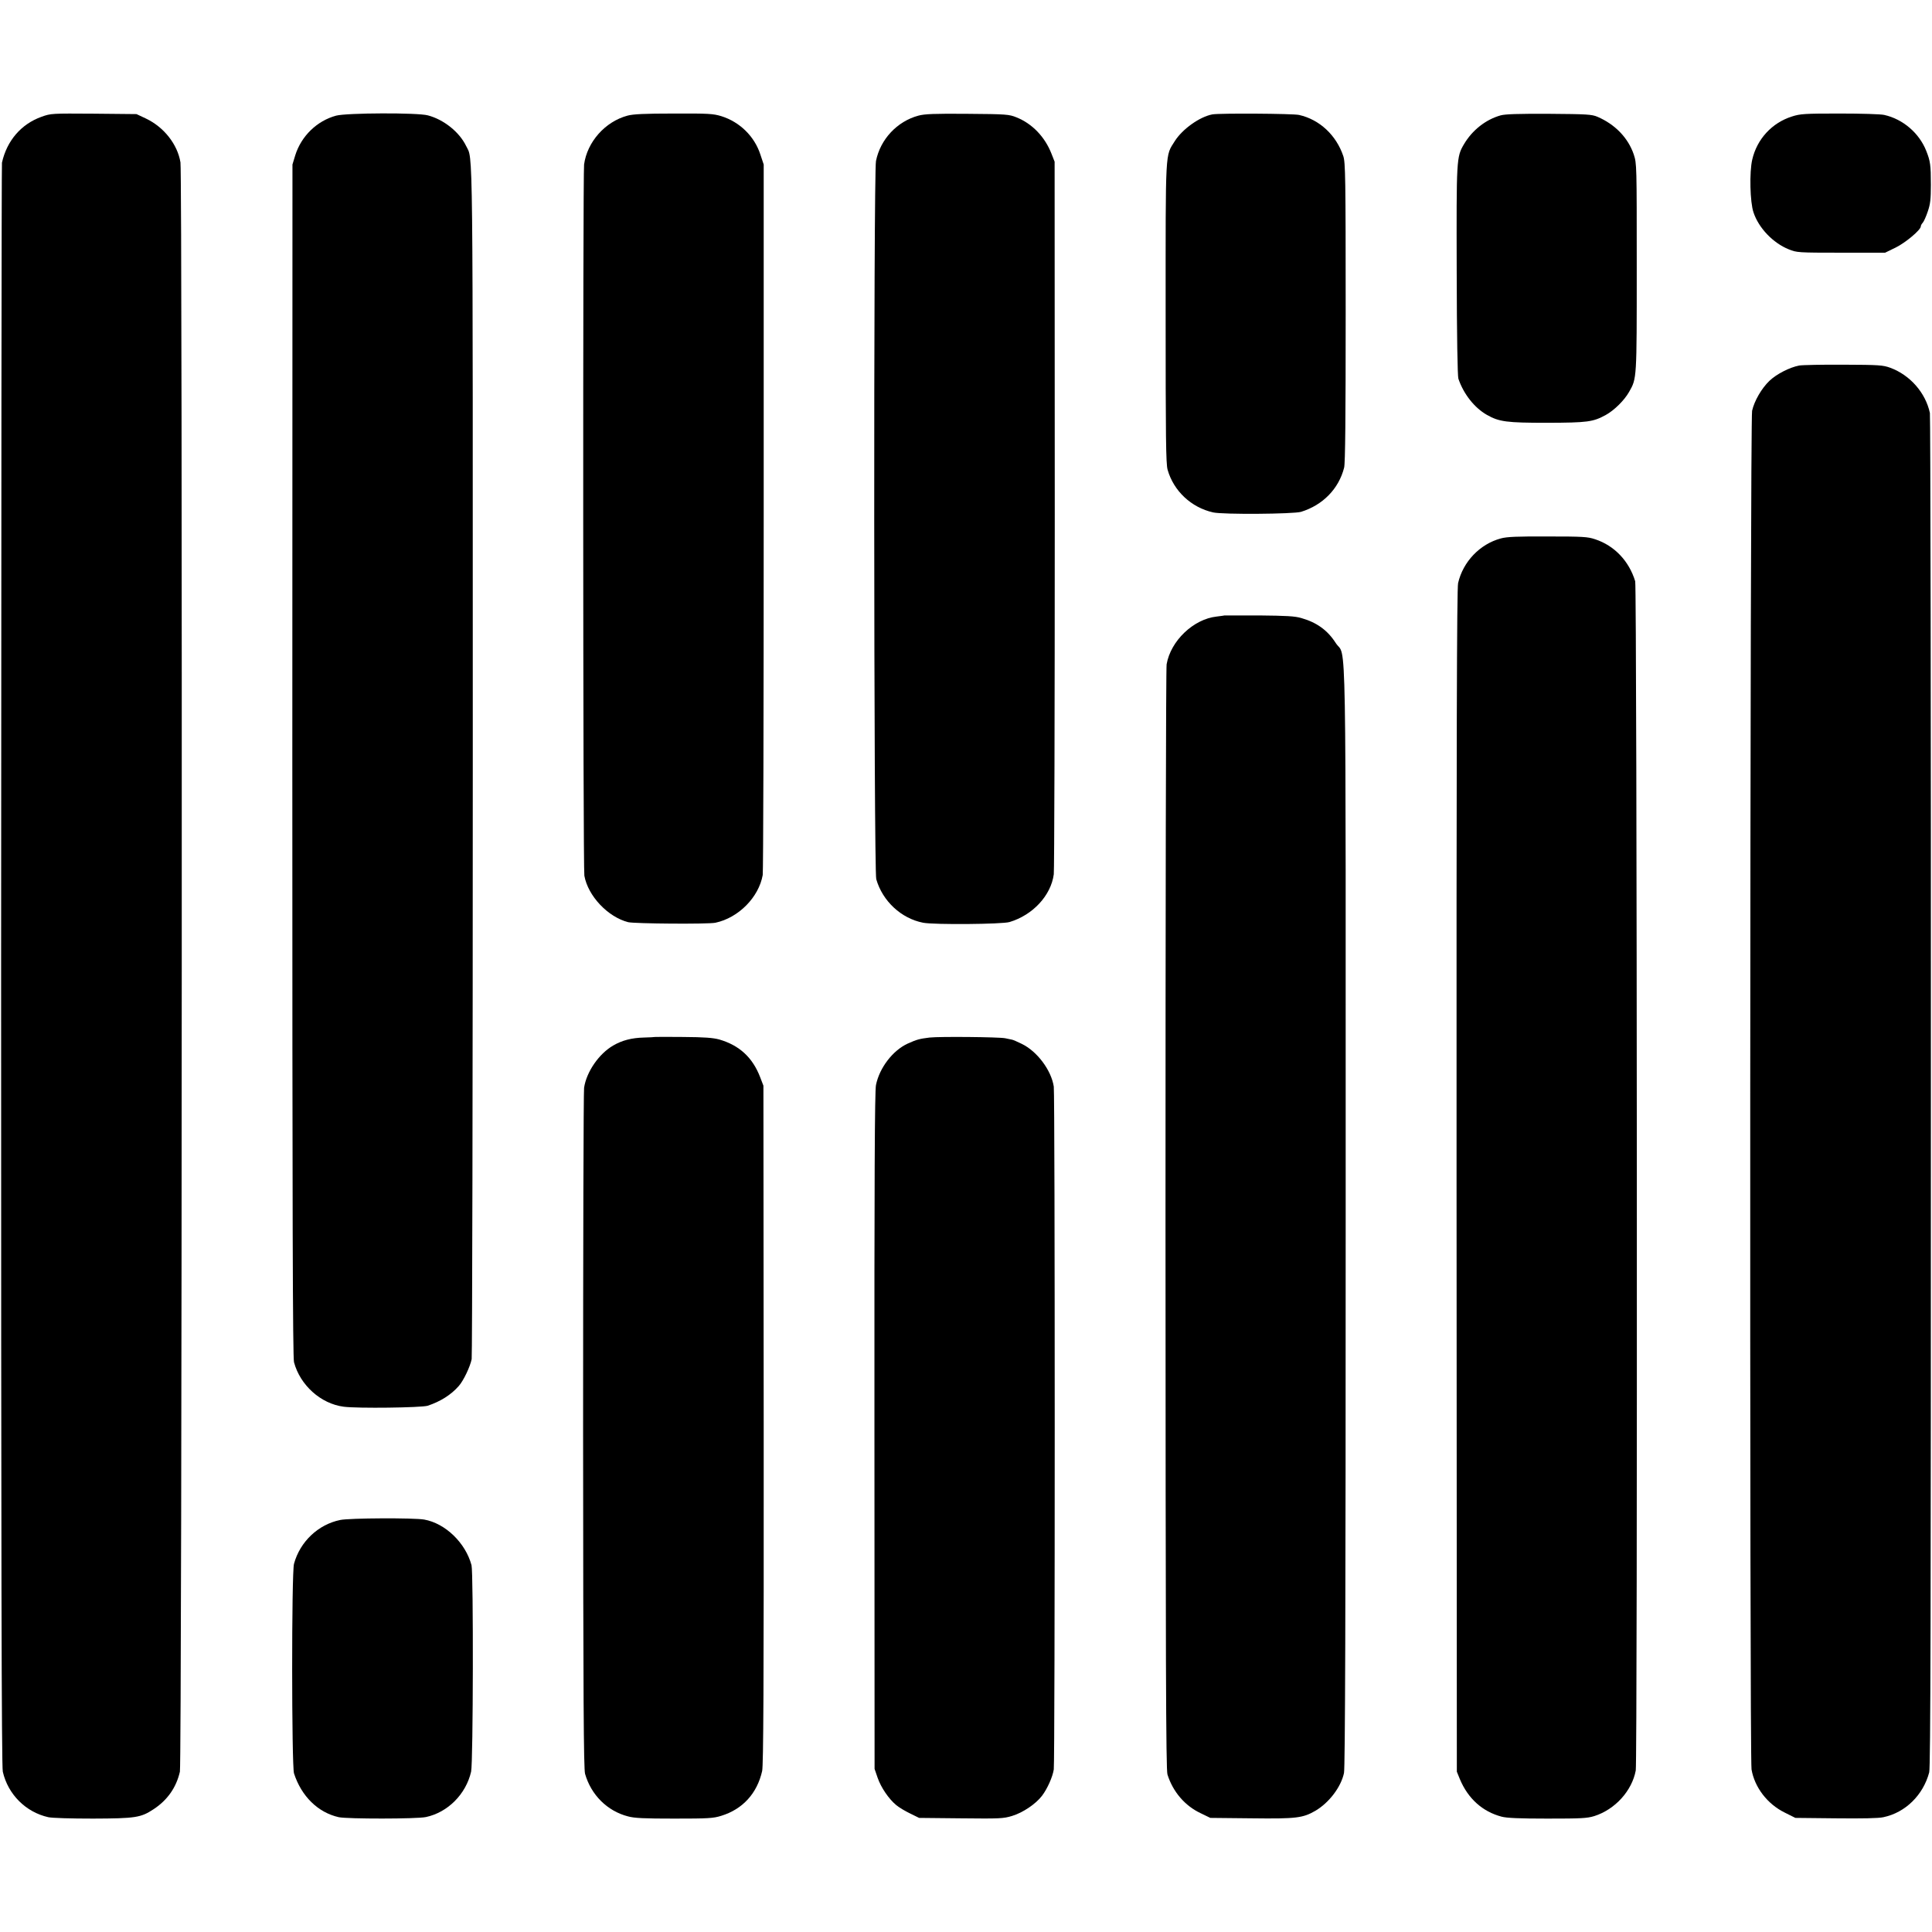
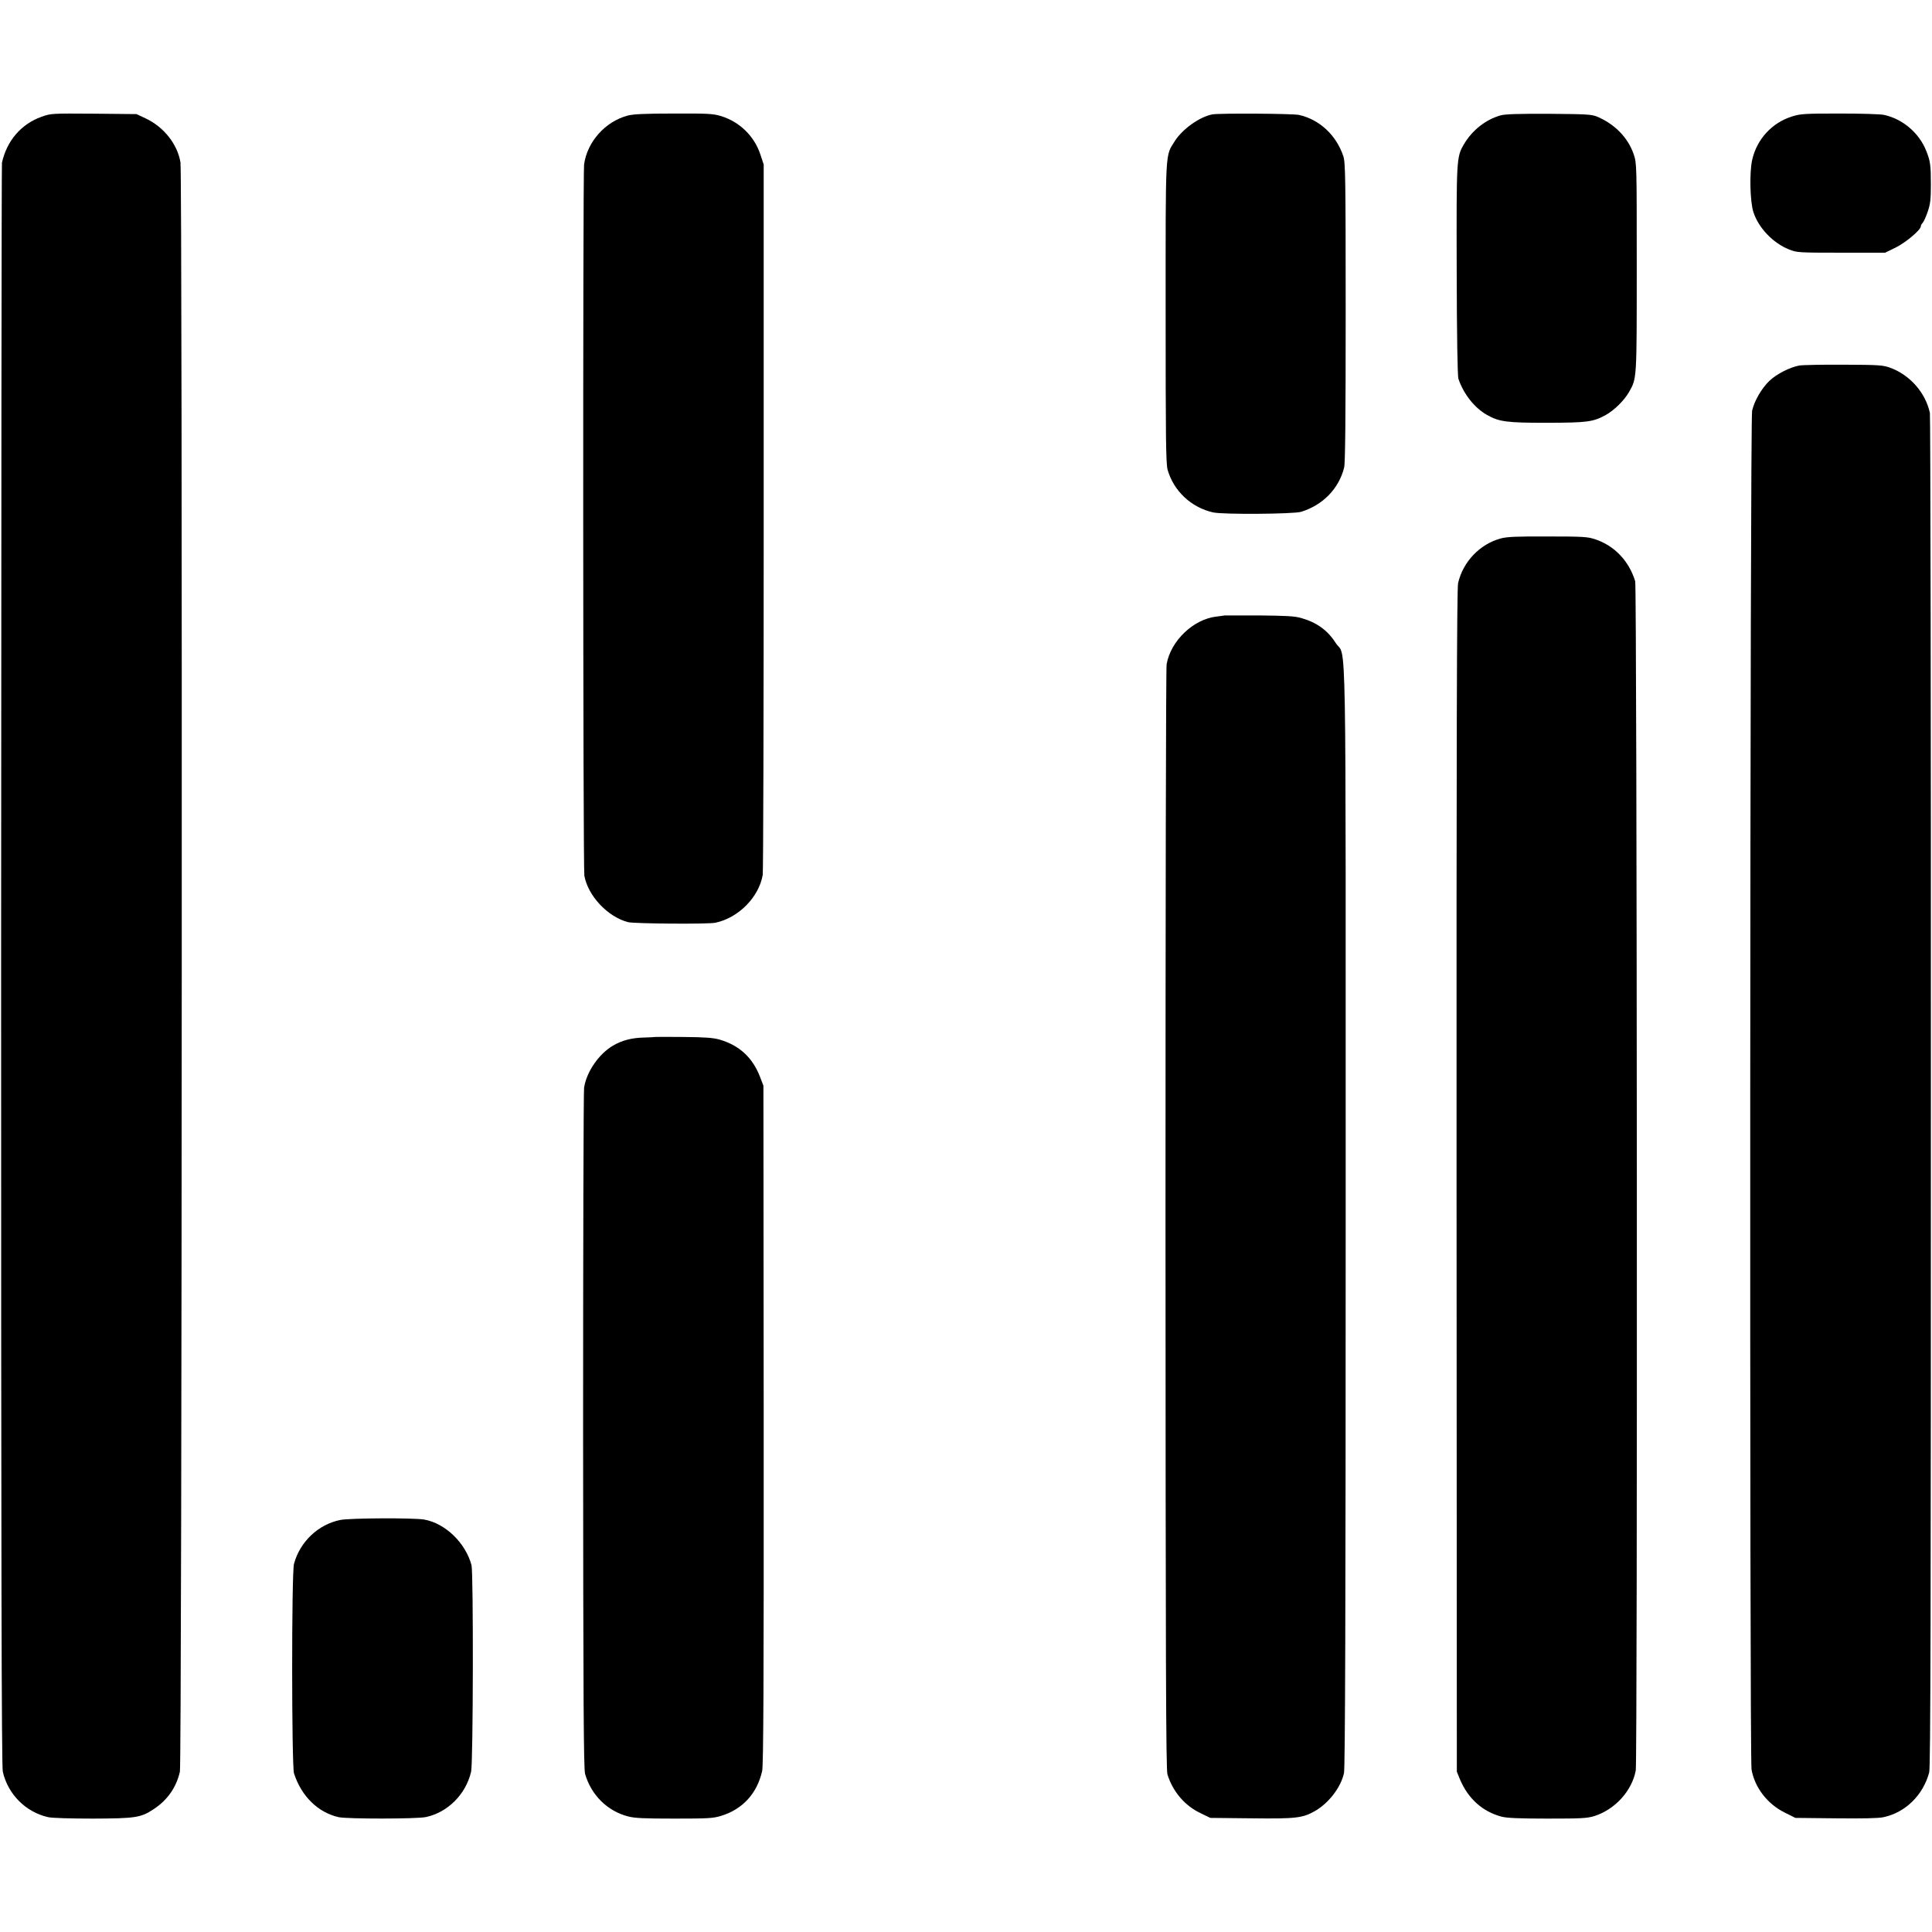
<svg xmlns="http://www.w3.org/2000/svg" version="1.0" width="1380pt" height="1380pt" viewBox="0 0 1380 1380" preserveAspectRatio="xMidYMid meet">
  <g transform="translate(0,1380) scale(0.1,-0.1)" fill="#000000" stroke="none">
    <path d="M297 12966 c-146 -52 -248 -171 -283 -328 -3 -13 -5 -2592 -6 -5733 0 -4248 3 -5723 12 -5760 37 -162 164 -289 325 -325 28 -6 160 -10 319 -10 305 1 342 7 433 67 99 65 162 155 188 268 15 64 19 11407 4 11495 -21 129 -118 252 -246 313 l-68 32 -305 3 c-301 2 -306 2 -373 -22z" />
-     <path d="M2401 12974 c-137 -37 -249 -146 -292 -283 l-20 -66 -1 -4255 c0 -3268 3 -4266 12 -4300 44 -165 192 -297 355 -318 99 -13 554 -7 600 7 90 30 166 77 222 141 34 38 82 140 92 192 4 26 8 1952 8 4280 0 4549 3 4279 -48 4386 -48 99 -159 188 -273 218 -74 20 -579 18 -655 -2z" />
    <path d="M4482 12974 c-160 -43 -288 -188 -310 -349 -9 -74 -8 -5025 2 -5080 26 -145 168 -295 313 -332 47 -11 571 -15 623 -4 165 35 310 182 338 341 4 25 7 1177 7 2560 l0 2515 -24 72 c-42 129 -147 232 -278 273 -59 18 -92 20 -342 19 -206 0 -289 -4 -329 -15z" />
-     <path d="M6560 12974 c-152 -41 -272 -169 -303 -324 -18 -87 -16 -5067 2 -5130 45 -157 179 -281 335 -311 78 -15 564 -11 617 5 167 50 296 190 316 341 4 28 7 1184 7 2570 l-1 2520 -22 56 c-47 121 -138 216 -251 261 -52 21 -71 23 -350 25 -237 2 -306 -1 -350 -13z" />
    <path d="M8660 12983 c-91 -17 -214 -105 -268 -190 -70 -112 -66 -39 -66 -1228 0 -892 2 -1078 14 -1120 43 -152 169 -270 325 -305 69 -16 574 -12 628 4 156 48 270 165 308 316 8 32 11 355 11 1110 0 969 -2 1070 -17 1115 -50 149 -169 261 -316 294 -43 10 -569 13 -619 4z" />
    <path d="M10719 12976 c-107 -30 -203 -106 -262 -206 -54 -92 -54 -102 -52 -905 1 -473 6 -751 12 -770 37 -109 114 -207 203 -258 88 -50 141 -57 431 -57 289 1 328 6 419 56 60 33 132 104 166 164 56 98 55 88 55 890 0 732 0 742 -21 806 -40 119 -134 216 -260 270 -40 17 -76 19 -345 21 -222 1 -312 -2 -346 -11z" />
    <path d="M12800 12968 c-143 -45 -250 -161 -284 -308 -21 -89 -16 -305 9 -377 37 -112 140 -219 252 -264 57 -23 65 -24 373 -24 l315 0 76 37 c71 35 179 126 179 151 0 6 6 18 14 26 8 9 24 45 36 81 18 52 22 87 22 190 0 142 -4 169 -33 242 -50 127 -166 227 -300 257 -24 6 -168 10 -319 10 -249 0 -281 -2 -340 -21z" />
    <path d="M12851 11189 c-68 -13 -162 -61 -213 -110 -55 -53 -107 -142 -123 -213 -15 -64 -19 -9618 -4 -9705 22 -128 113 -247 237 -308 l76 -38 288 -3 c187 -2 307 0 341 8 157 33 284 158 327 320 10 35 12 1157 12 4860 1 2649 -3 4831 -7 4850 -31 145 -142 271 -283 323 -52 19 -81 21 -332 22 -151 1 -295 -2 -319 -6z" />
    <path d="M10720 9954 c-149 -40 -270 -166 -305 -319 -9 -37 -12 -1102 -11 -4270 l2 -4220 22 -54 c58 -138 161 -231 297 -267 36 -10 128 -14 327 -14 241 0 284 2 336 18 148 47 269 180 296 326 13 70 9 8452 -4 8494 -44 145 -149 255 -286 300 -53 18 -88 20 -339 20 -217 1 -292 -2 -335 -14z" />
    <path d="M8747 9404 c-1 -1 -27 -4 -57 -8 -165 -18 -328 -173 -357 -341 -5 -28 -8 -1773 -8 -3970 1 -3152 3 -3928 14 -3960 39 -124 125 -224 238 -277 l68 -33 295 -3 c320 -4 366 2 456 54 98 58 183 170 204 270 8 40 12 1114 12 3977 0 4382 7 3973 -71 4094 -58 91 -136 147 -245 178 -47 14 -107 17 -303 19 -135 0 -245 0 -246 0z" />
    <path d="M4677 6393 c-1 -1 -36 -3 -77 -4 -87 -2 -157 -20 -220 -57 -102 -59 -191 -188 -208 -302 -4 -30 -7 -1135 -7 -2455 1 -1916 4 -2409 14 -2445 43 -151 159 -266 306 -304 46 -13 118 -16 331 -16 243 0 279 2 336 20 153 47 256 160 292 320 9 43 12 583 11 2475 l-2 2420 -23 60 c-54 141 -148 228 -292 270 -44 12 -105 17 -259 18 -110 1 -201 1 -202 0z" />
-     <path d="M6640 6389 c-73 -9 -91 -14 -156 -43 -107 -49 -202 -173 -227 -296 -9 -42 -12 -675 -11 -2471 l1 -2414 22 -64 c24 -69 79 -150 132 -194 19 -16 63 -43 99 -60 l65 -32 298 -3 c279 -3 303 -2 366 17 77 23 170 86 214 144 38 50 76 135 84 188 9 58 9 4821 0 4878 -18 117 -119 252 -229 305 -31 15 -62 29 -70 30 -7 2 -29 6 -48 10 -45 9 -468 13 -540 5z" />
    <path d="M2430 2943 c-157 -32 -287 -155 -330 -313 -18 -64 -17 -1443 0 -1497 53 -164 172 -280 320 -313 62 -13 556 -13 622 1 156 33 286 163 323 324 15 63 17 1420 3 1475 -43 160 -187 299 -338 326 -74 13 -534 11 -600 -3z" />
  </g>
</svg>